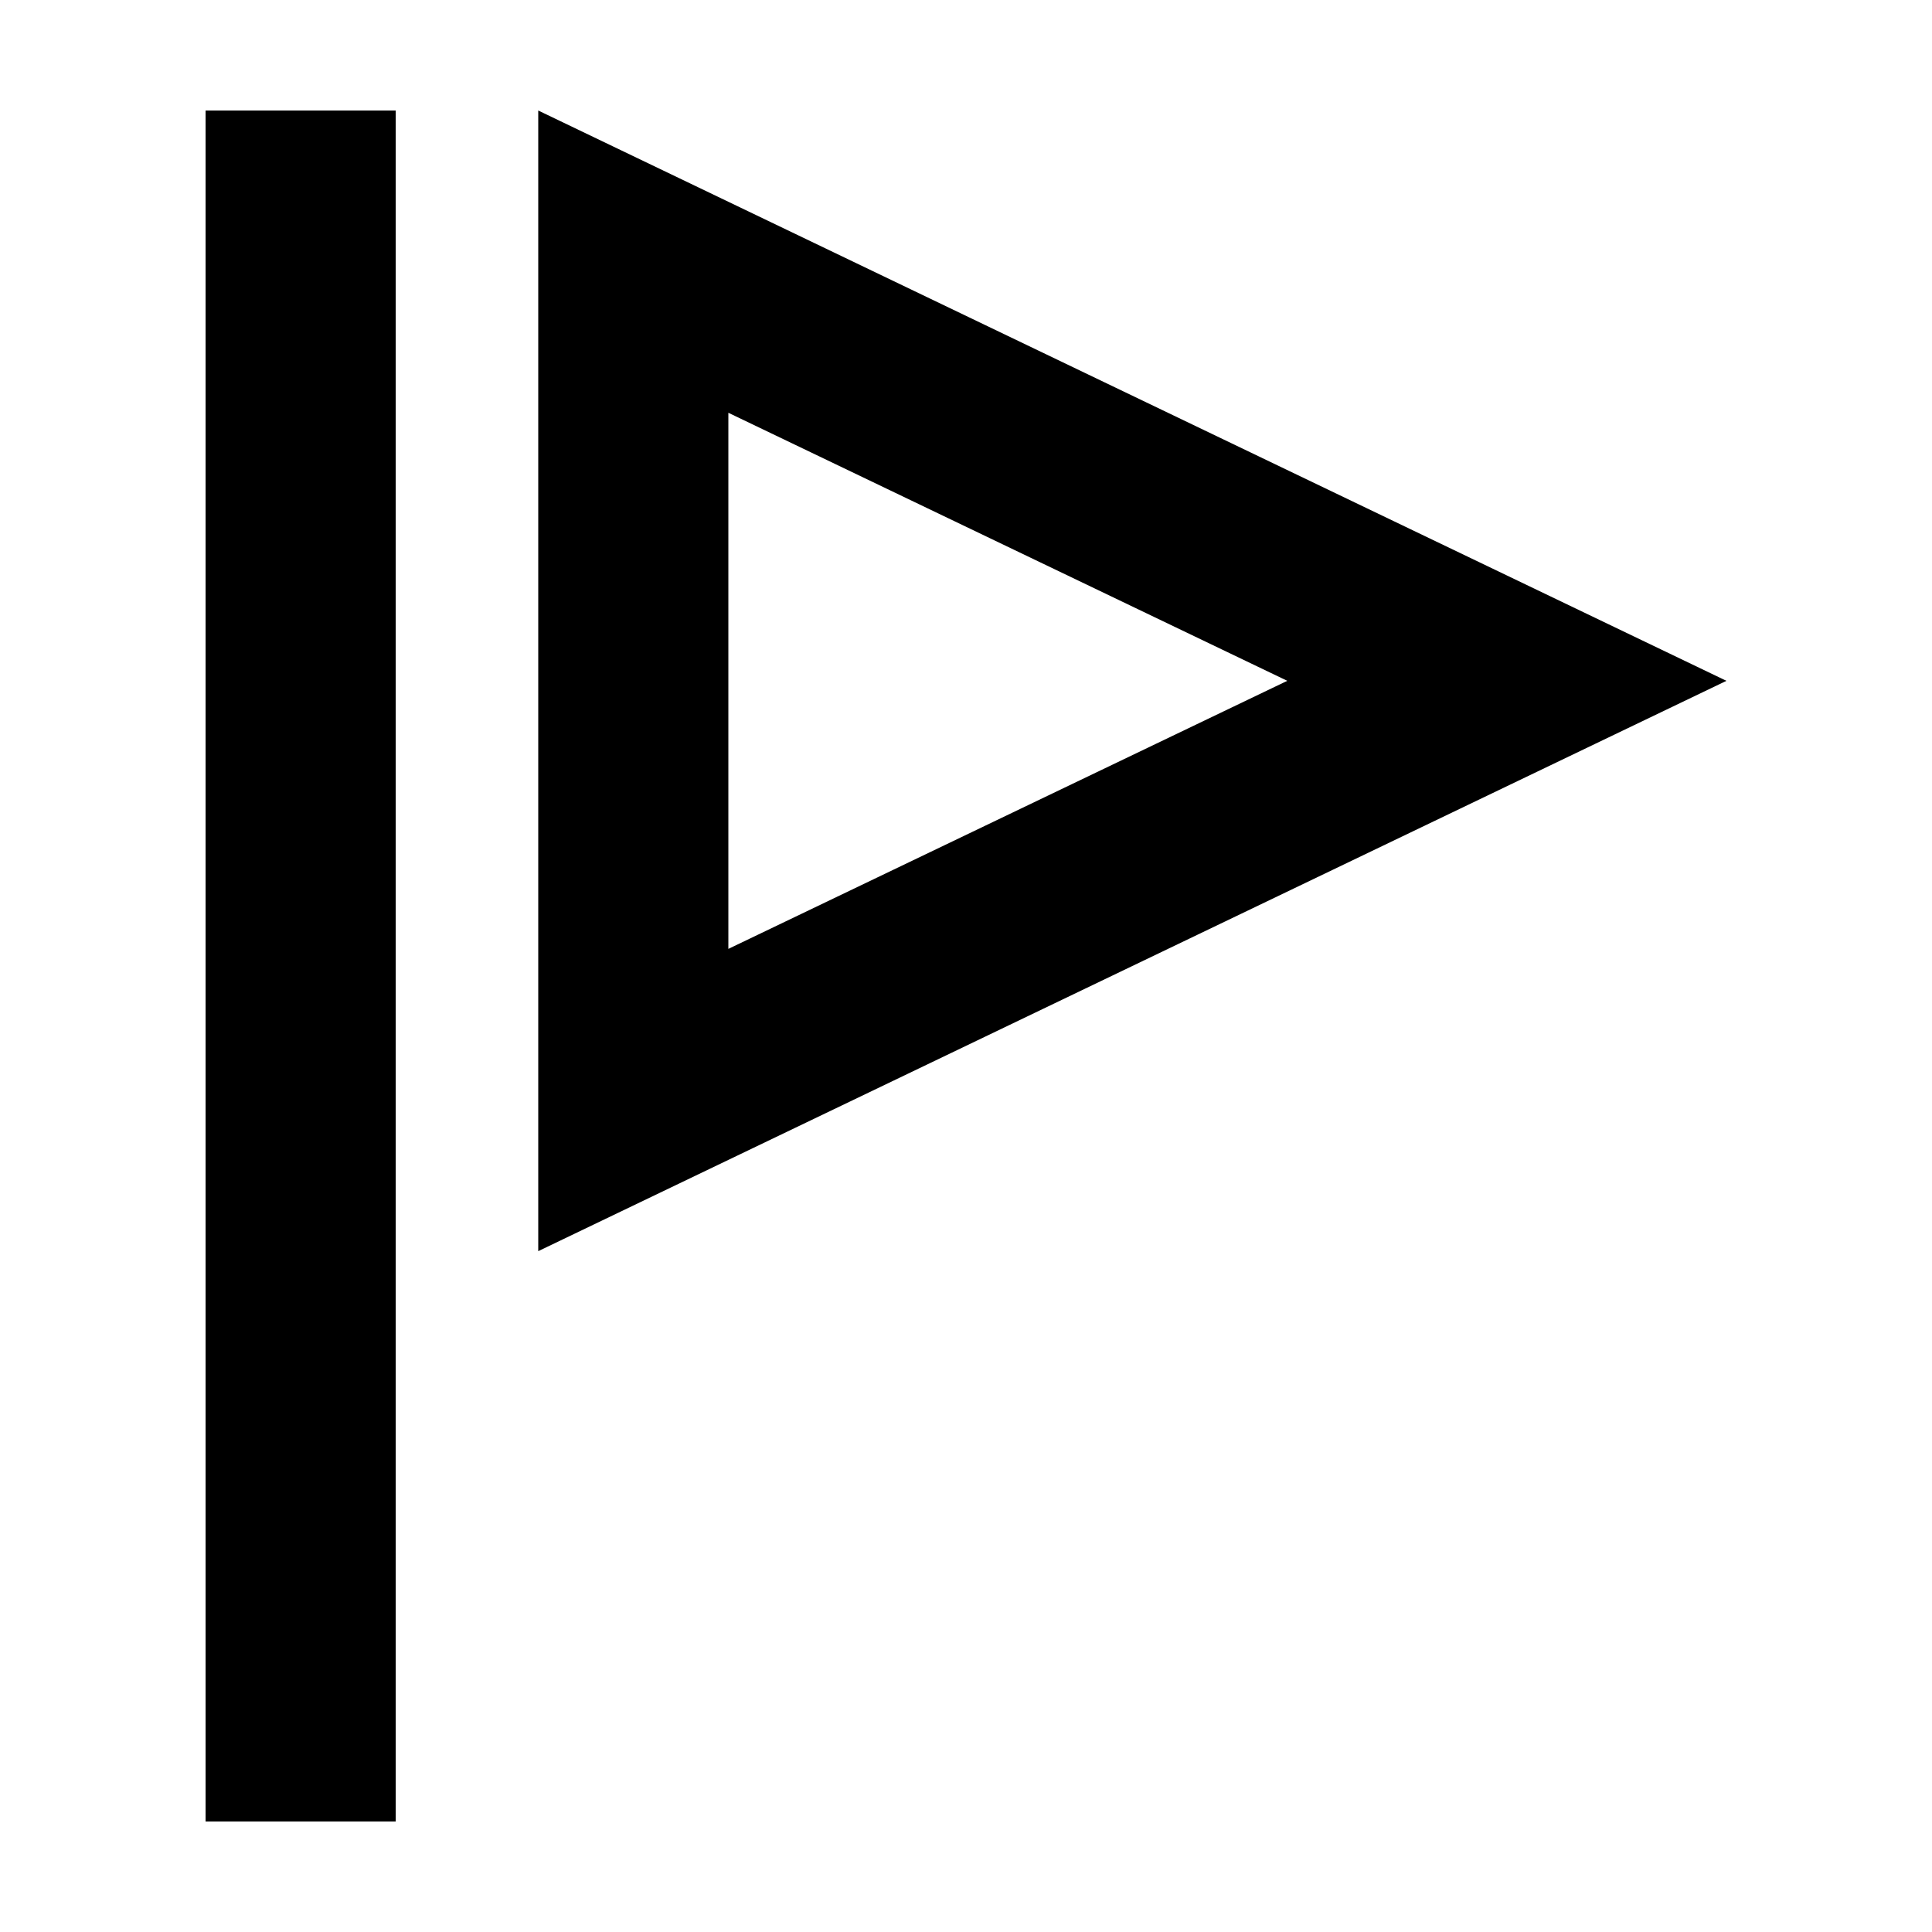
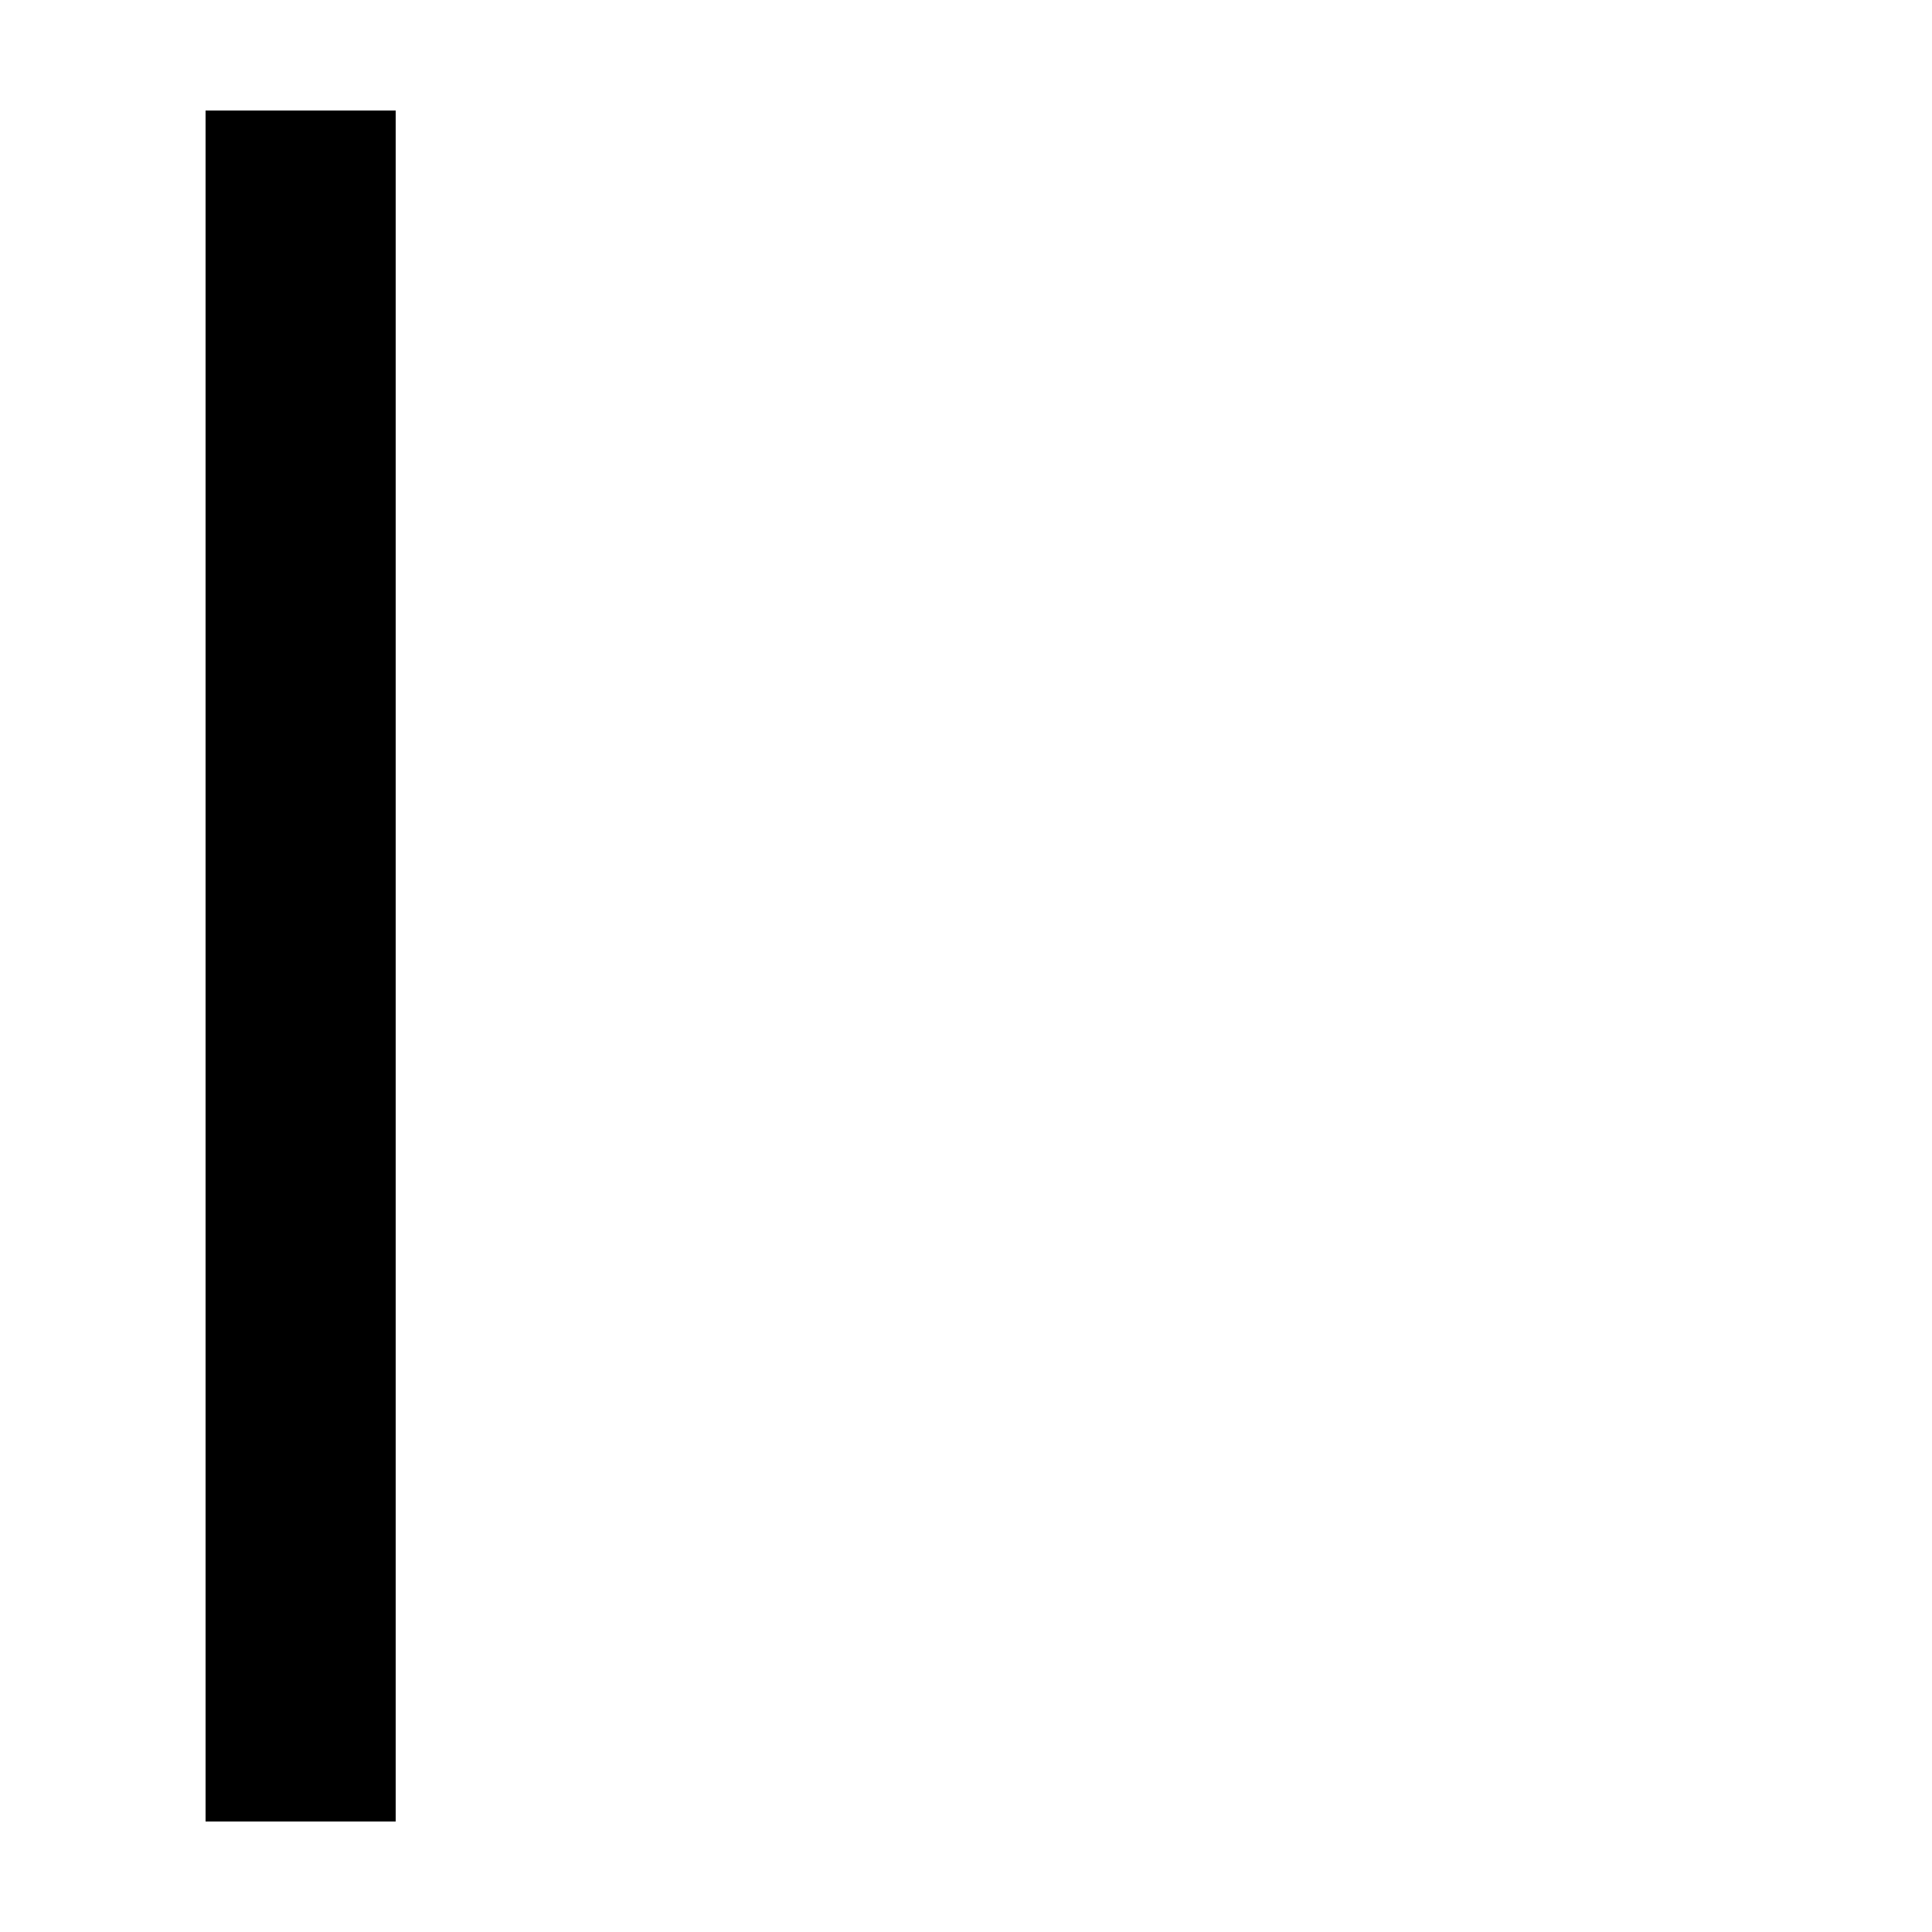
<svg xmlns="http://www.w3.org/2000/svg" fill="#000000" width="800px" height="800px" version="1.1" viewBox="144 144 512 512">
  <g>
    <path d="m198.48 173.29h50.383v453.43h-50.383z" />
-     <path d="m286.64 475.57 314.88-151.14-314.88-151.14zm50.383-222.18 148.12 71.035-148.12 71.039z" />
  </g>
</svg>